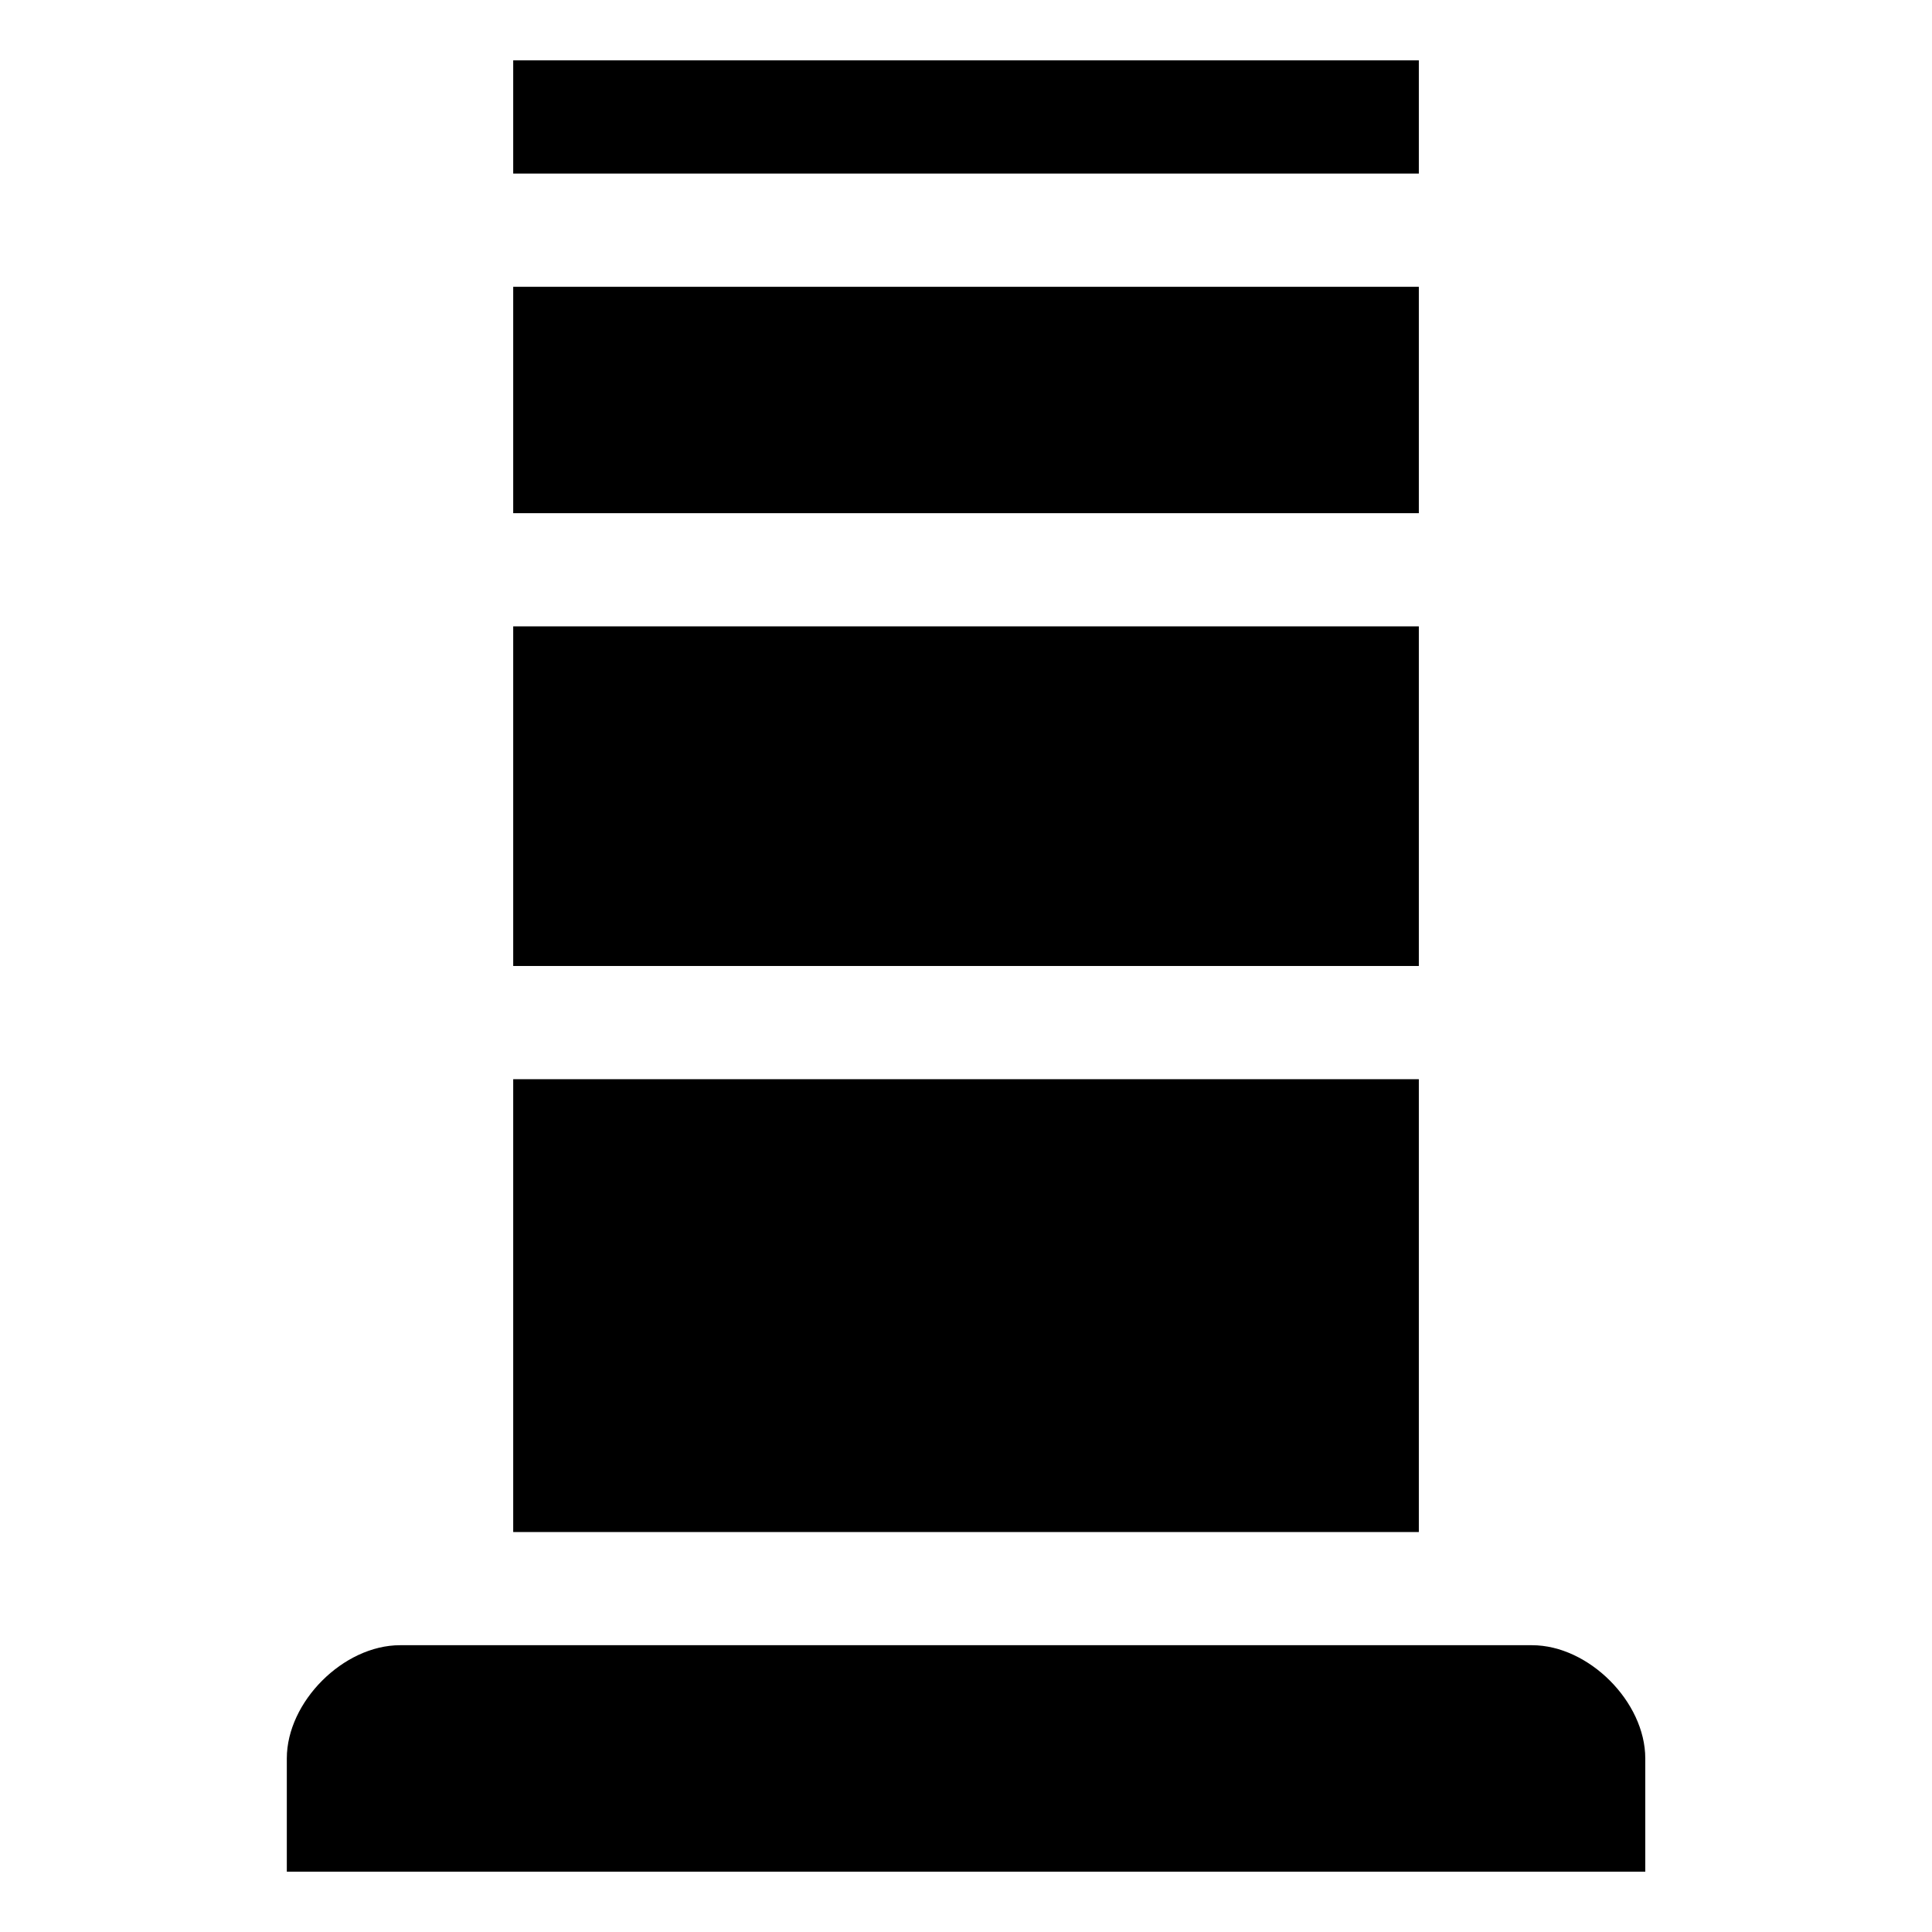
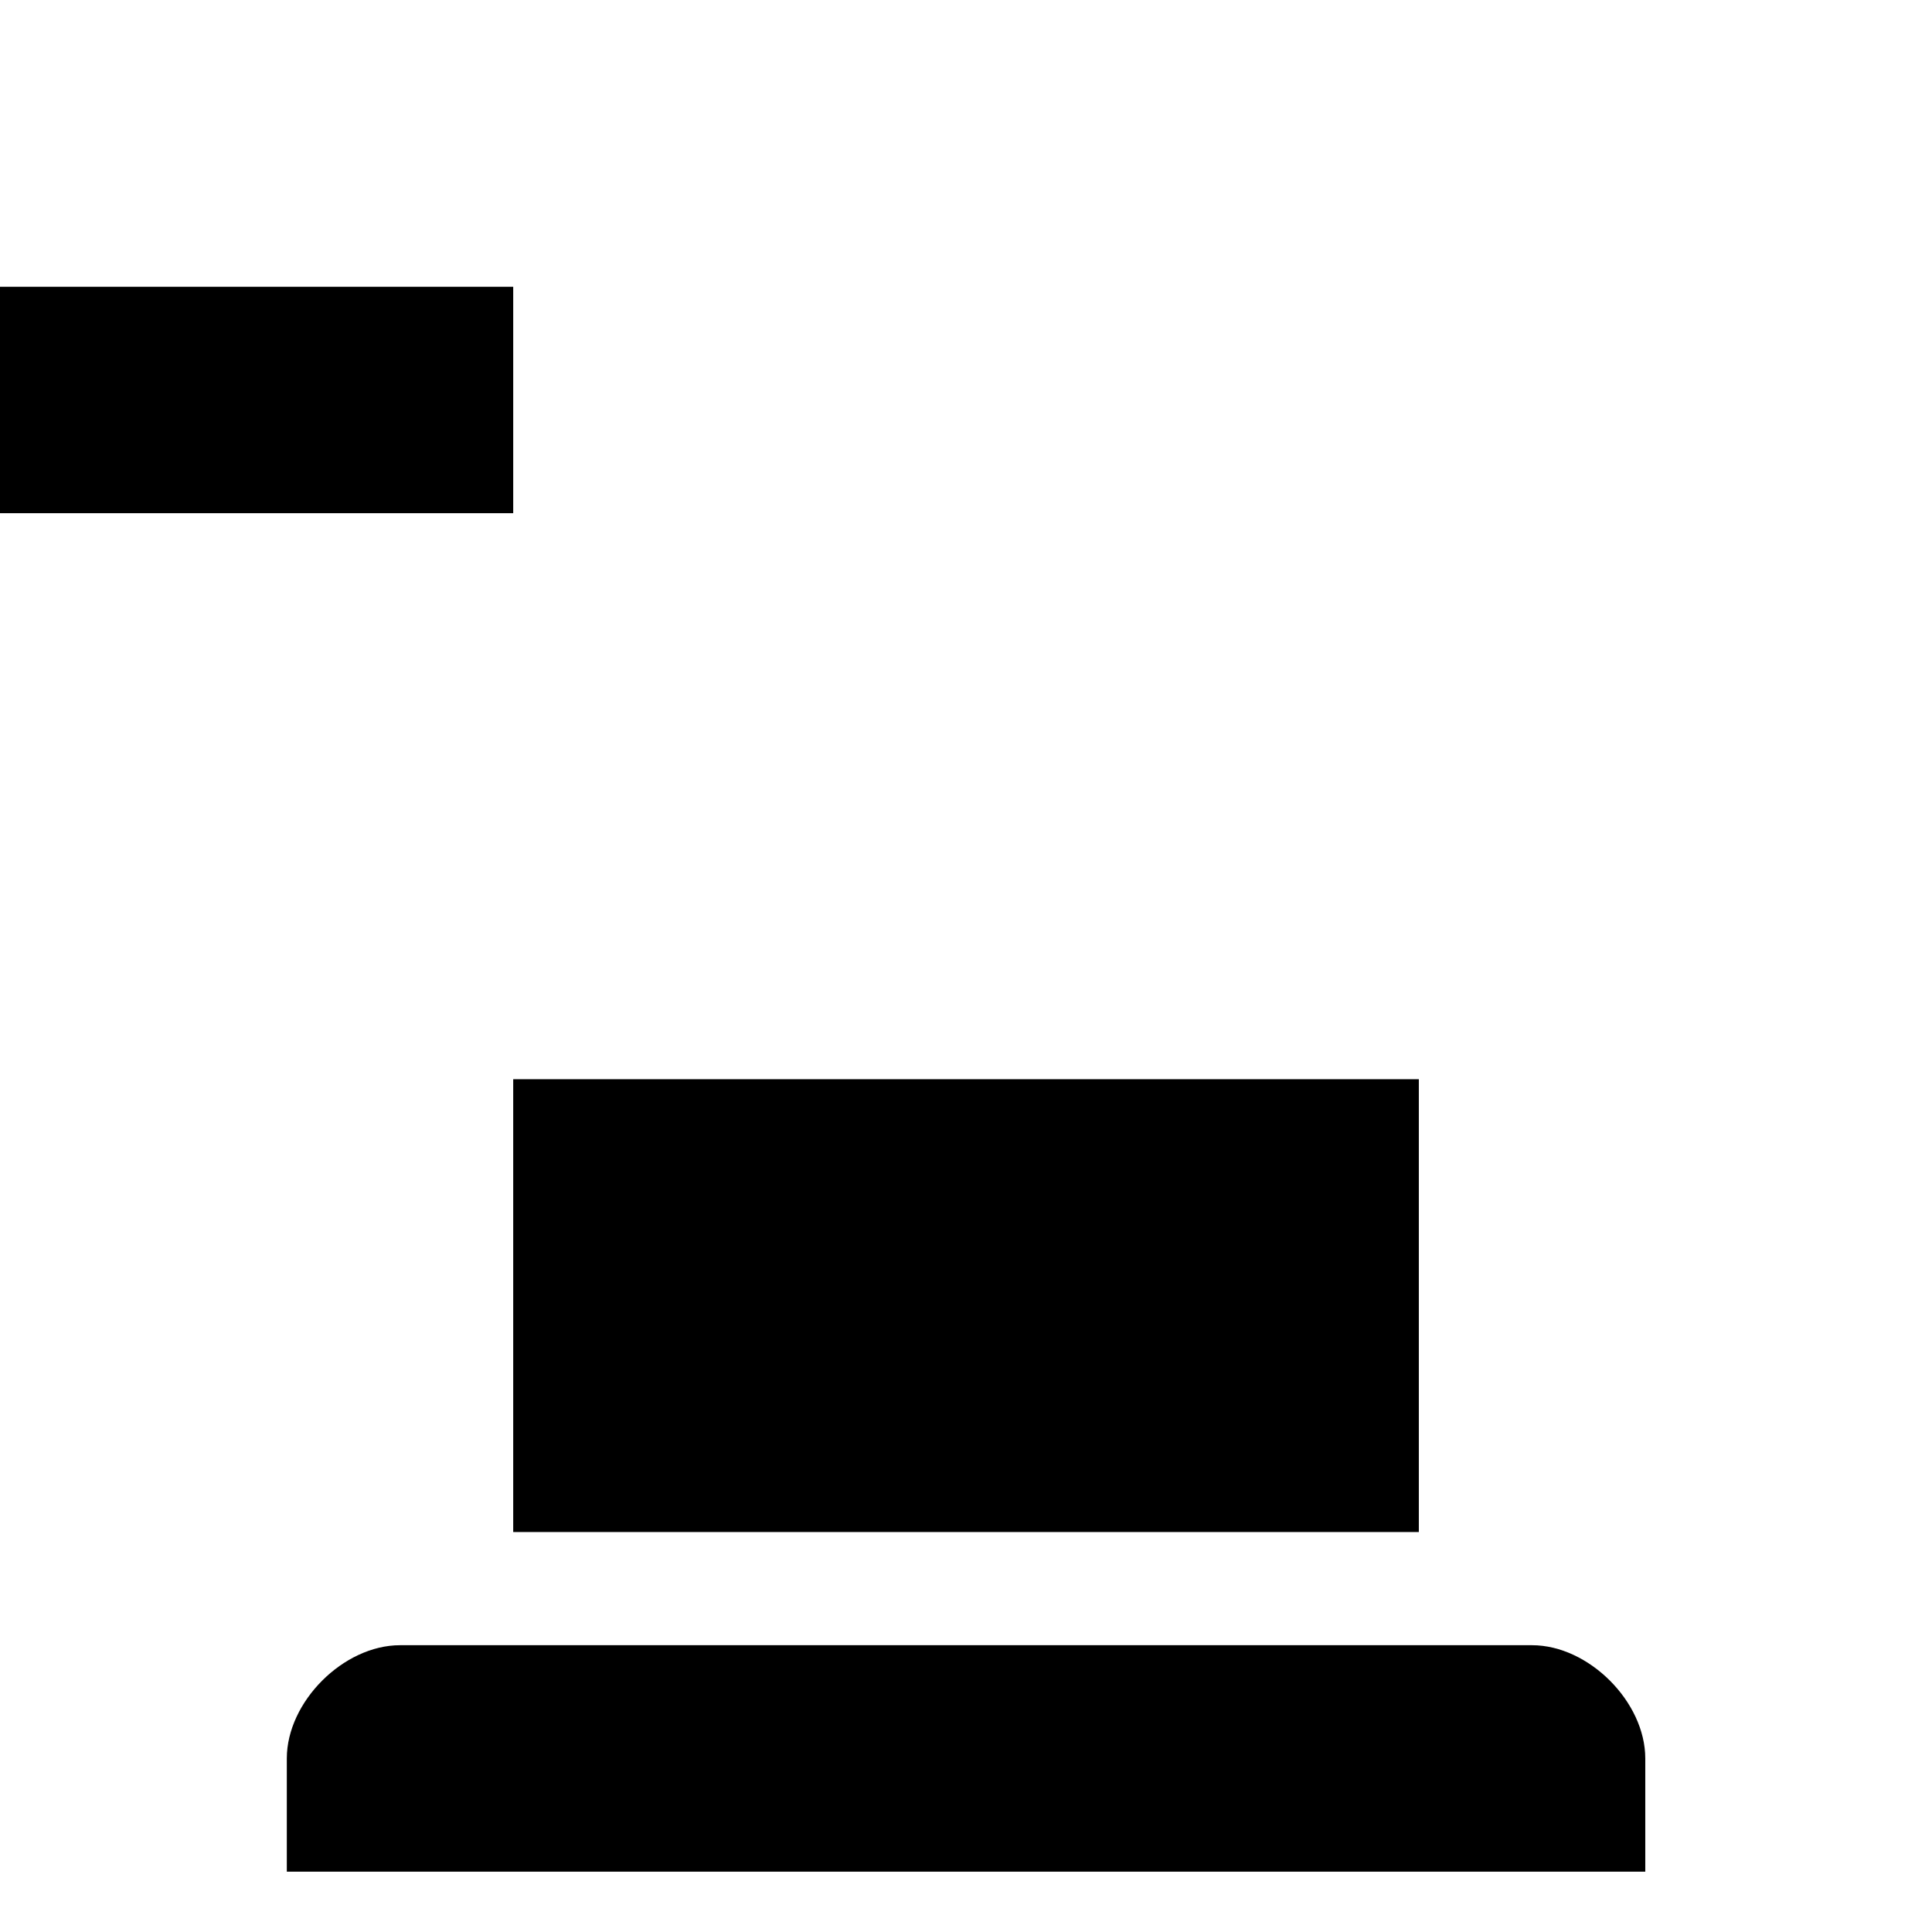
<svg xmlns="http://www.w3.org/2000/svg" version="1.1" x="0px" y="0px" viewBox="0 0 612 612" enable-background="new 0 0 612 612" xml:space="preserve" fill="currentColor">
  <g transform="matrix(15 0 0 15 -7003.996 -3949.431)">
    <g>
      <path d="M472.99,300.43c0-1.195,1.195-2.391,2.391-2.391h11.953h11.953c1.195,0,2.391,1.195,2.391,2.391v2.391H472.99V300.43z" />
      <path d="M477.771,286.086h19.125v9.563h-19.125V286.086z" />
-       <path d="M477.771,269.352h19.125v4.781h-19.125V269.352z" />
-       <path d="M477.771,276.523h19.125v7.172h-19.125V276.523z" />
-       <path d="M477.771,264.57h19.125v2.391h-19.125V264.57z" />
+       <path d="M477.771,269.352v4.781h-19.125V269.352z" />
    </g>
  </g>
</svg>